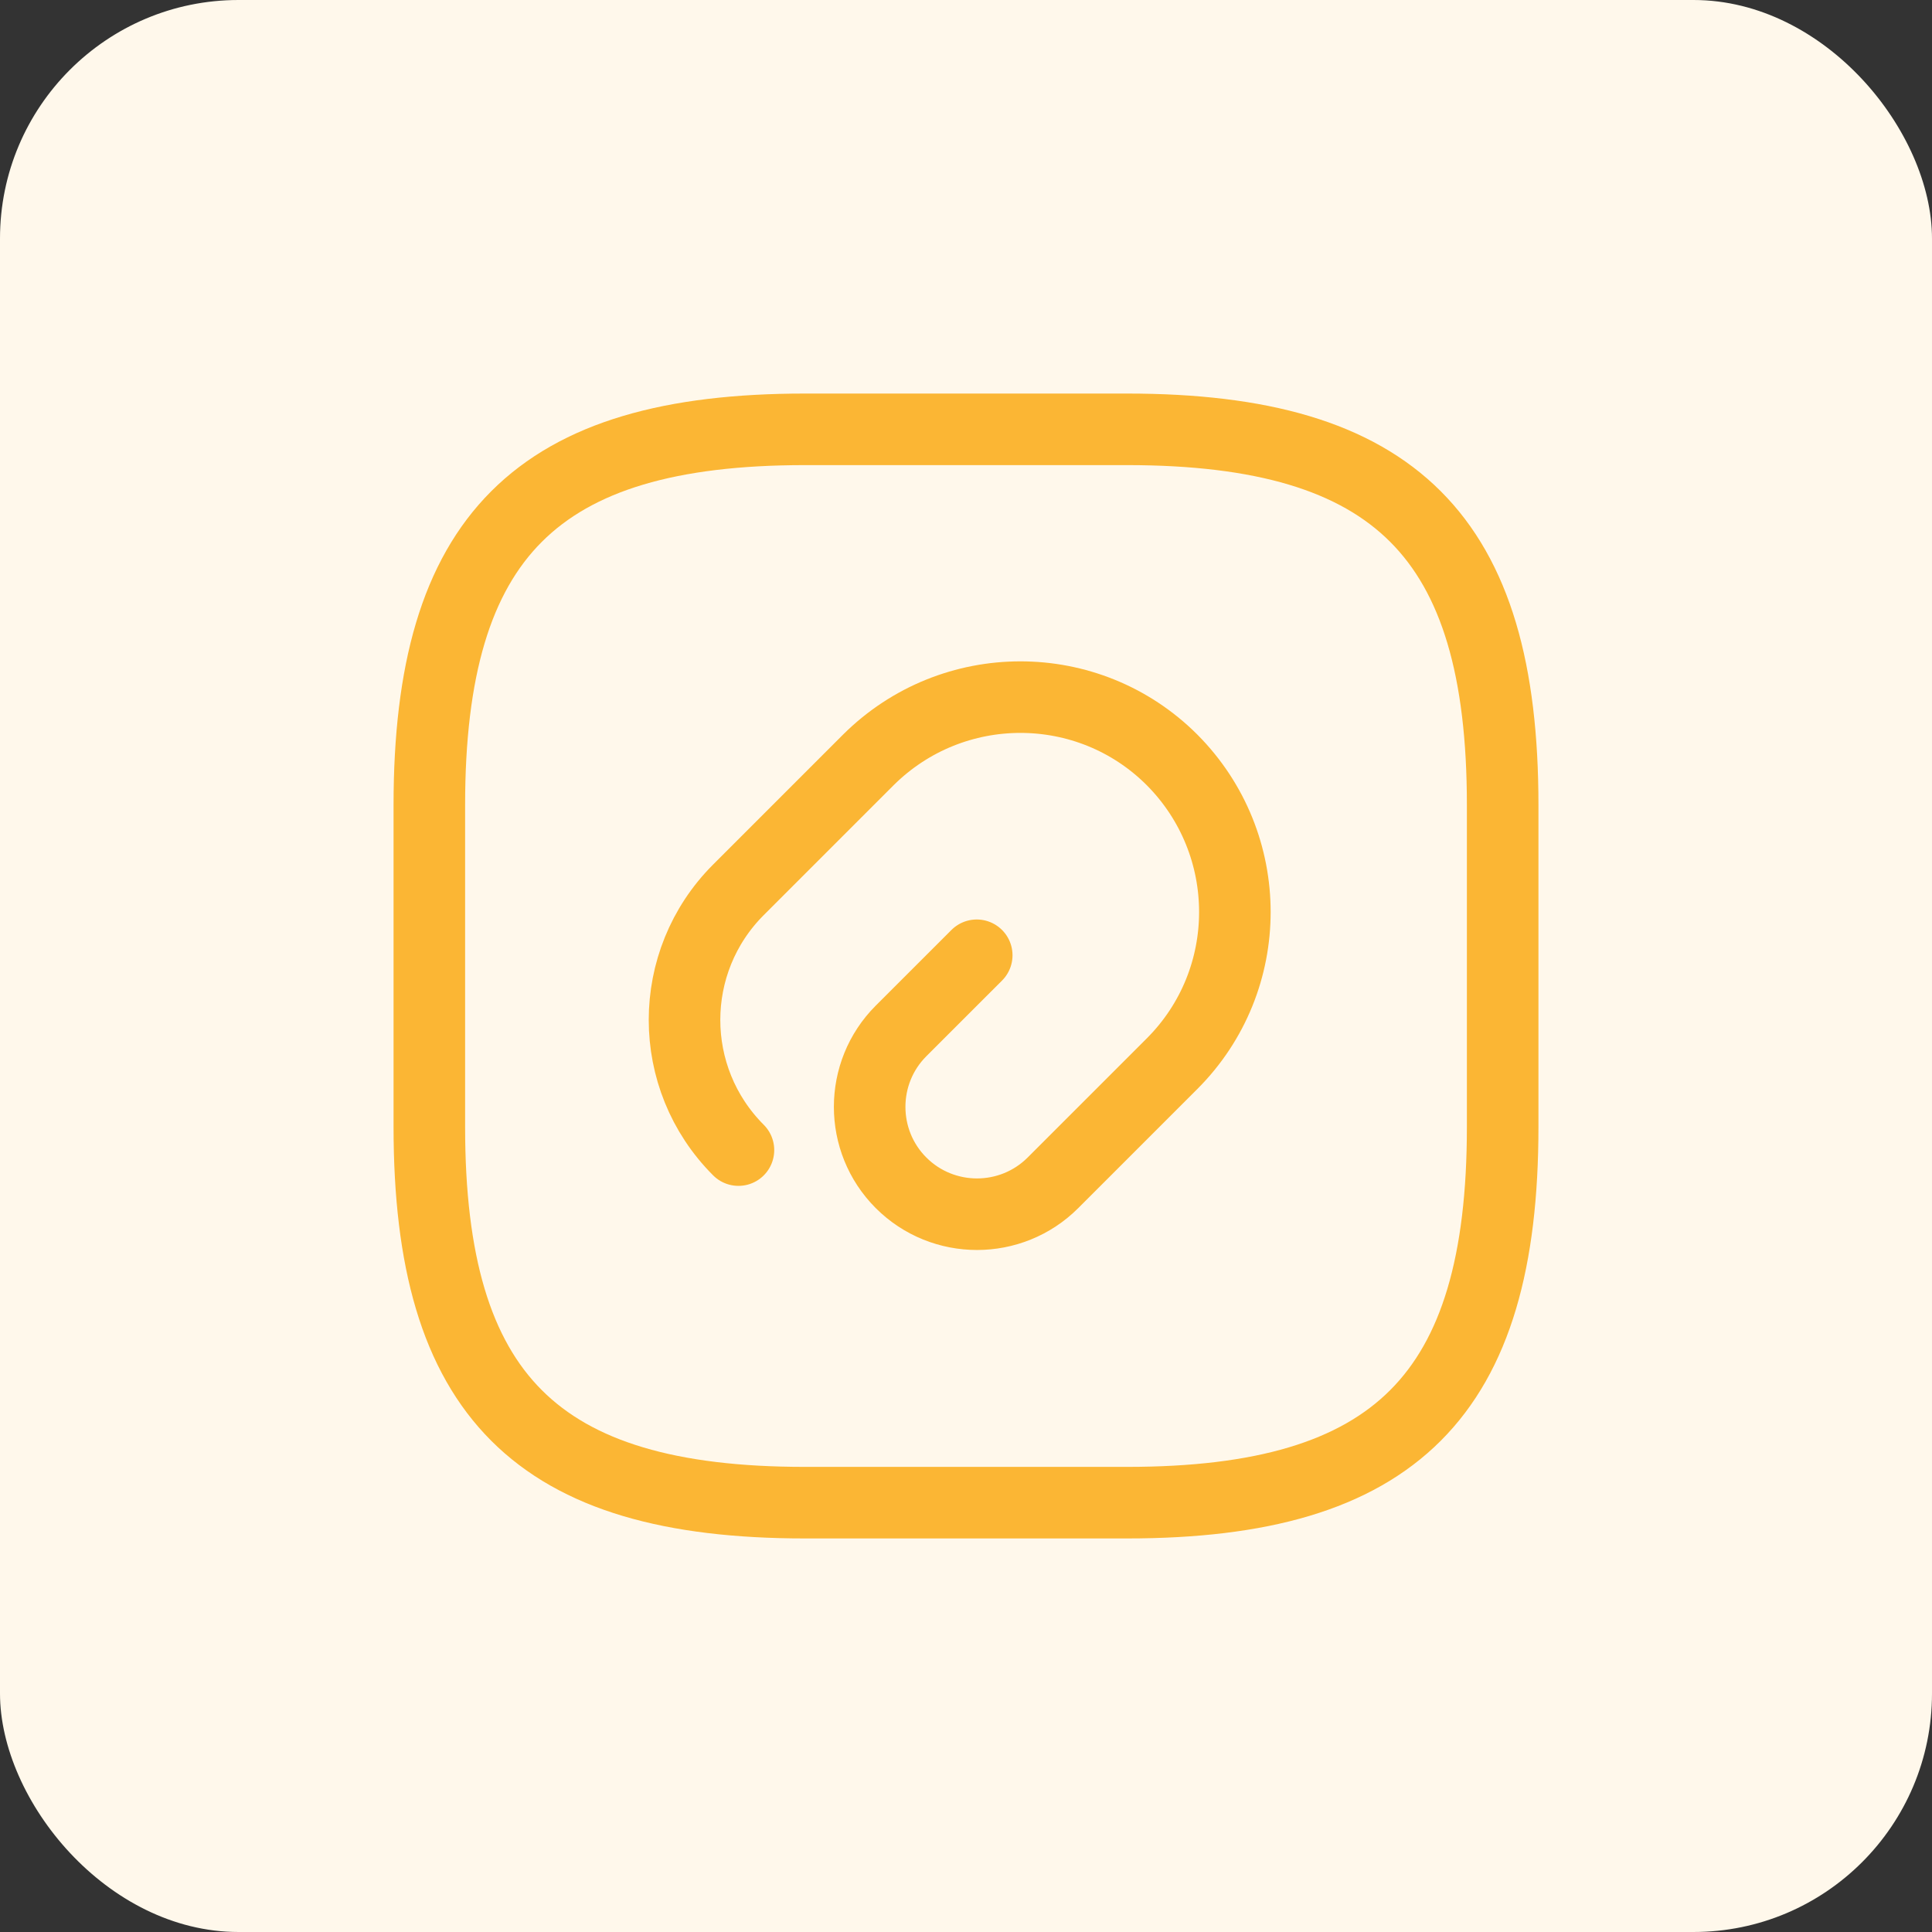
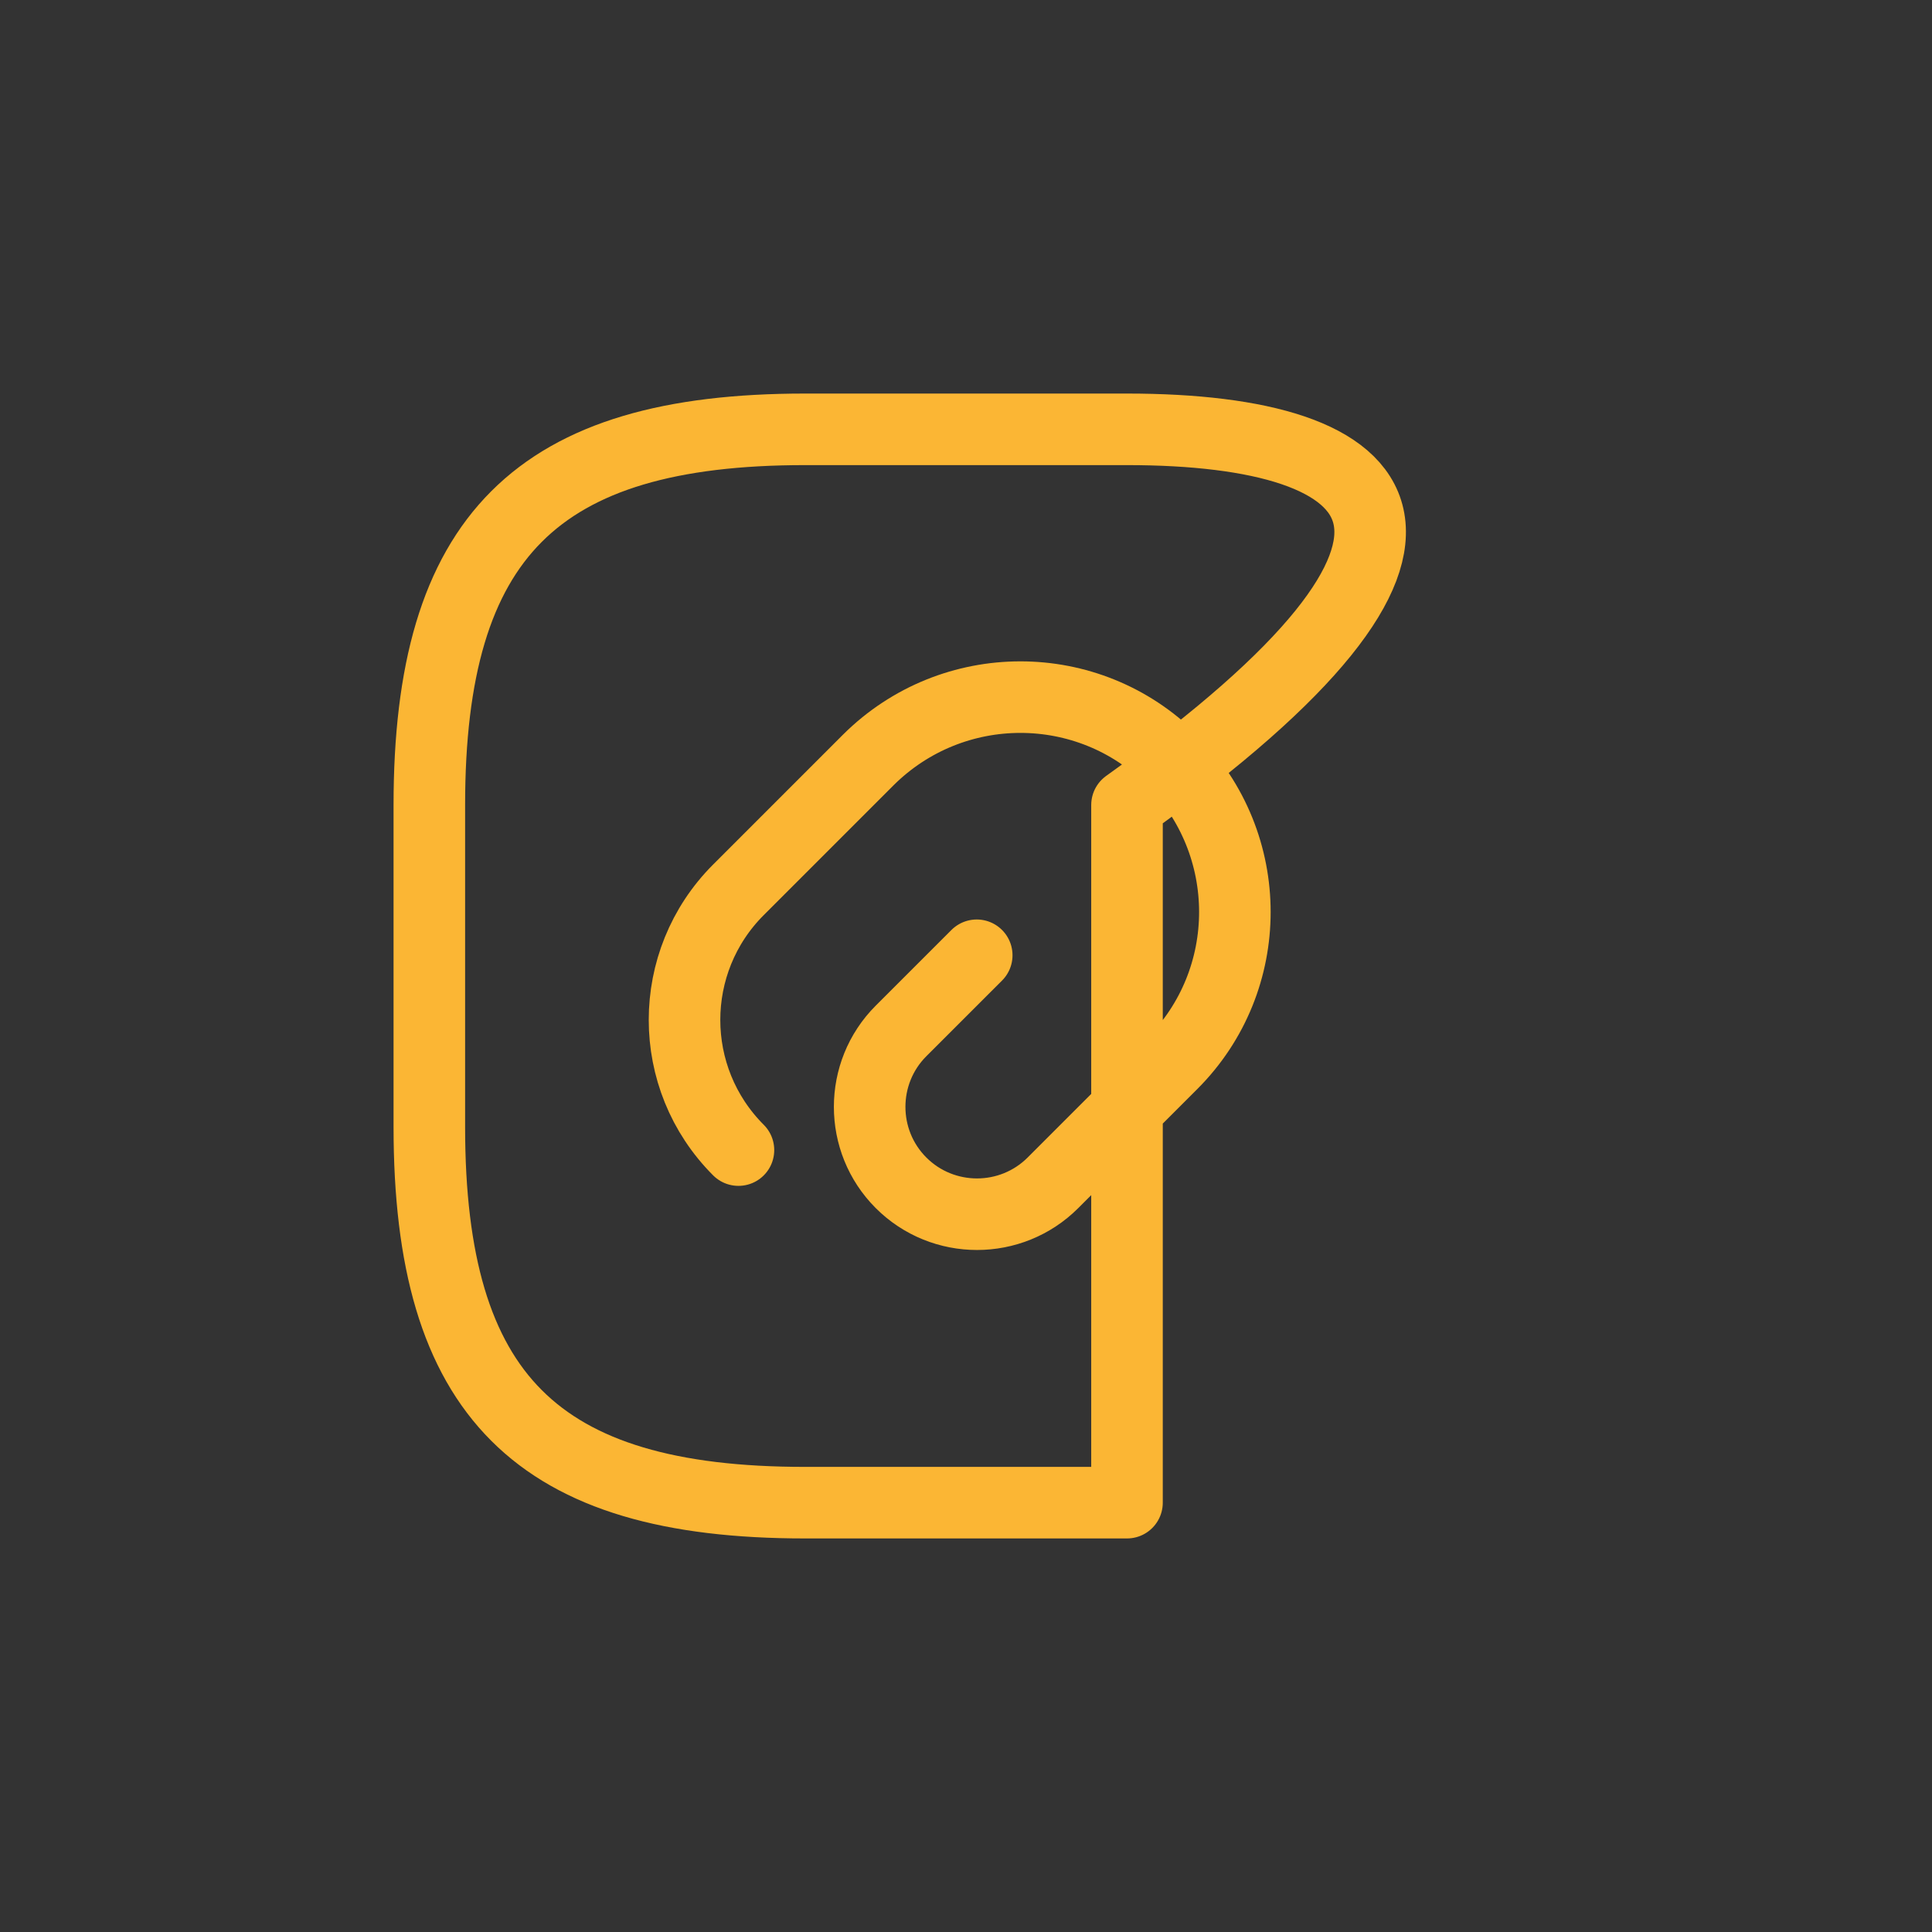
<svg xmlns="http://www.w3.org/2000/svg" width="81" height="81" viewBox="0 0 81 81" fill="none">
  <rect x="0" y="0" width="81" height="81" fill="#333333" stroke="none" />
-   <rect width="81" height="81" rx="10" fill="#FFF8EB" />
-   <path d="M40.95 40.05L37.777 43.222C36.022 44.977 36.022 47.835 37.777 49.59C39.532 51.345 42.39 51.345 44.145 49.59L49.14 44.595C52.65 41.085 52.65 35.392 49.14 31.86C45.63 28.35 39.937 28.35 36.405 31.86L30.96 37.305C27.945 40.32 27.945 45.203 30.96 48.218M33.75 63H47.25C58.5 63 63 58.5 63 47.25V33.75C63 22.5 58.5 18 47.25 18H33.75C22.5 18 18 22.5 18 33.75V47.25C18 58.5 22.5 63 33.75 63Z" stroke="#FBB634" stroke-width="3" stroke-linecap="round" stroke-linejoin="round" />
+   <path d="M40.95 40.05L37.777 43.222C36.022 44.977 36.022 47.835 37.777 49.59C39.532 51.345 42.39 51.345 44.145 49.59L49.14 44.595C52.65 41.085 52.65 35.392 49.14 31.86C45.63 28.35 39.937 28.35 36.405 31.86L30.96 37.305C27.945 40.32 27.945 45.203 30.96 48.218M33.75 63H47.25V33.75C63 22.5 58.5 18 47.25 18H33.75C22.5 18 18 22.5 18 33.75V47.25C18 58.5 22.5 63 33.75 63Z" stroke="#FBB634" stroke-width="3" stroke-linecap="round" stroke-linejoin="round" />
</svg>